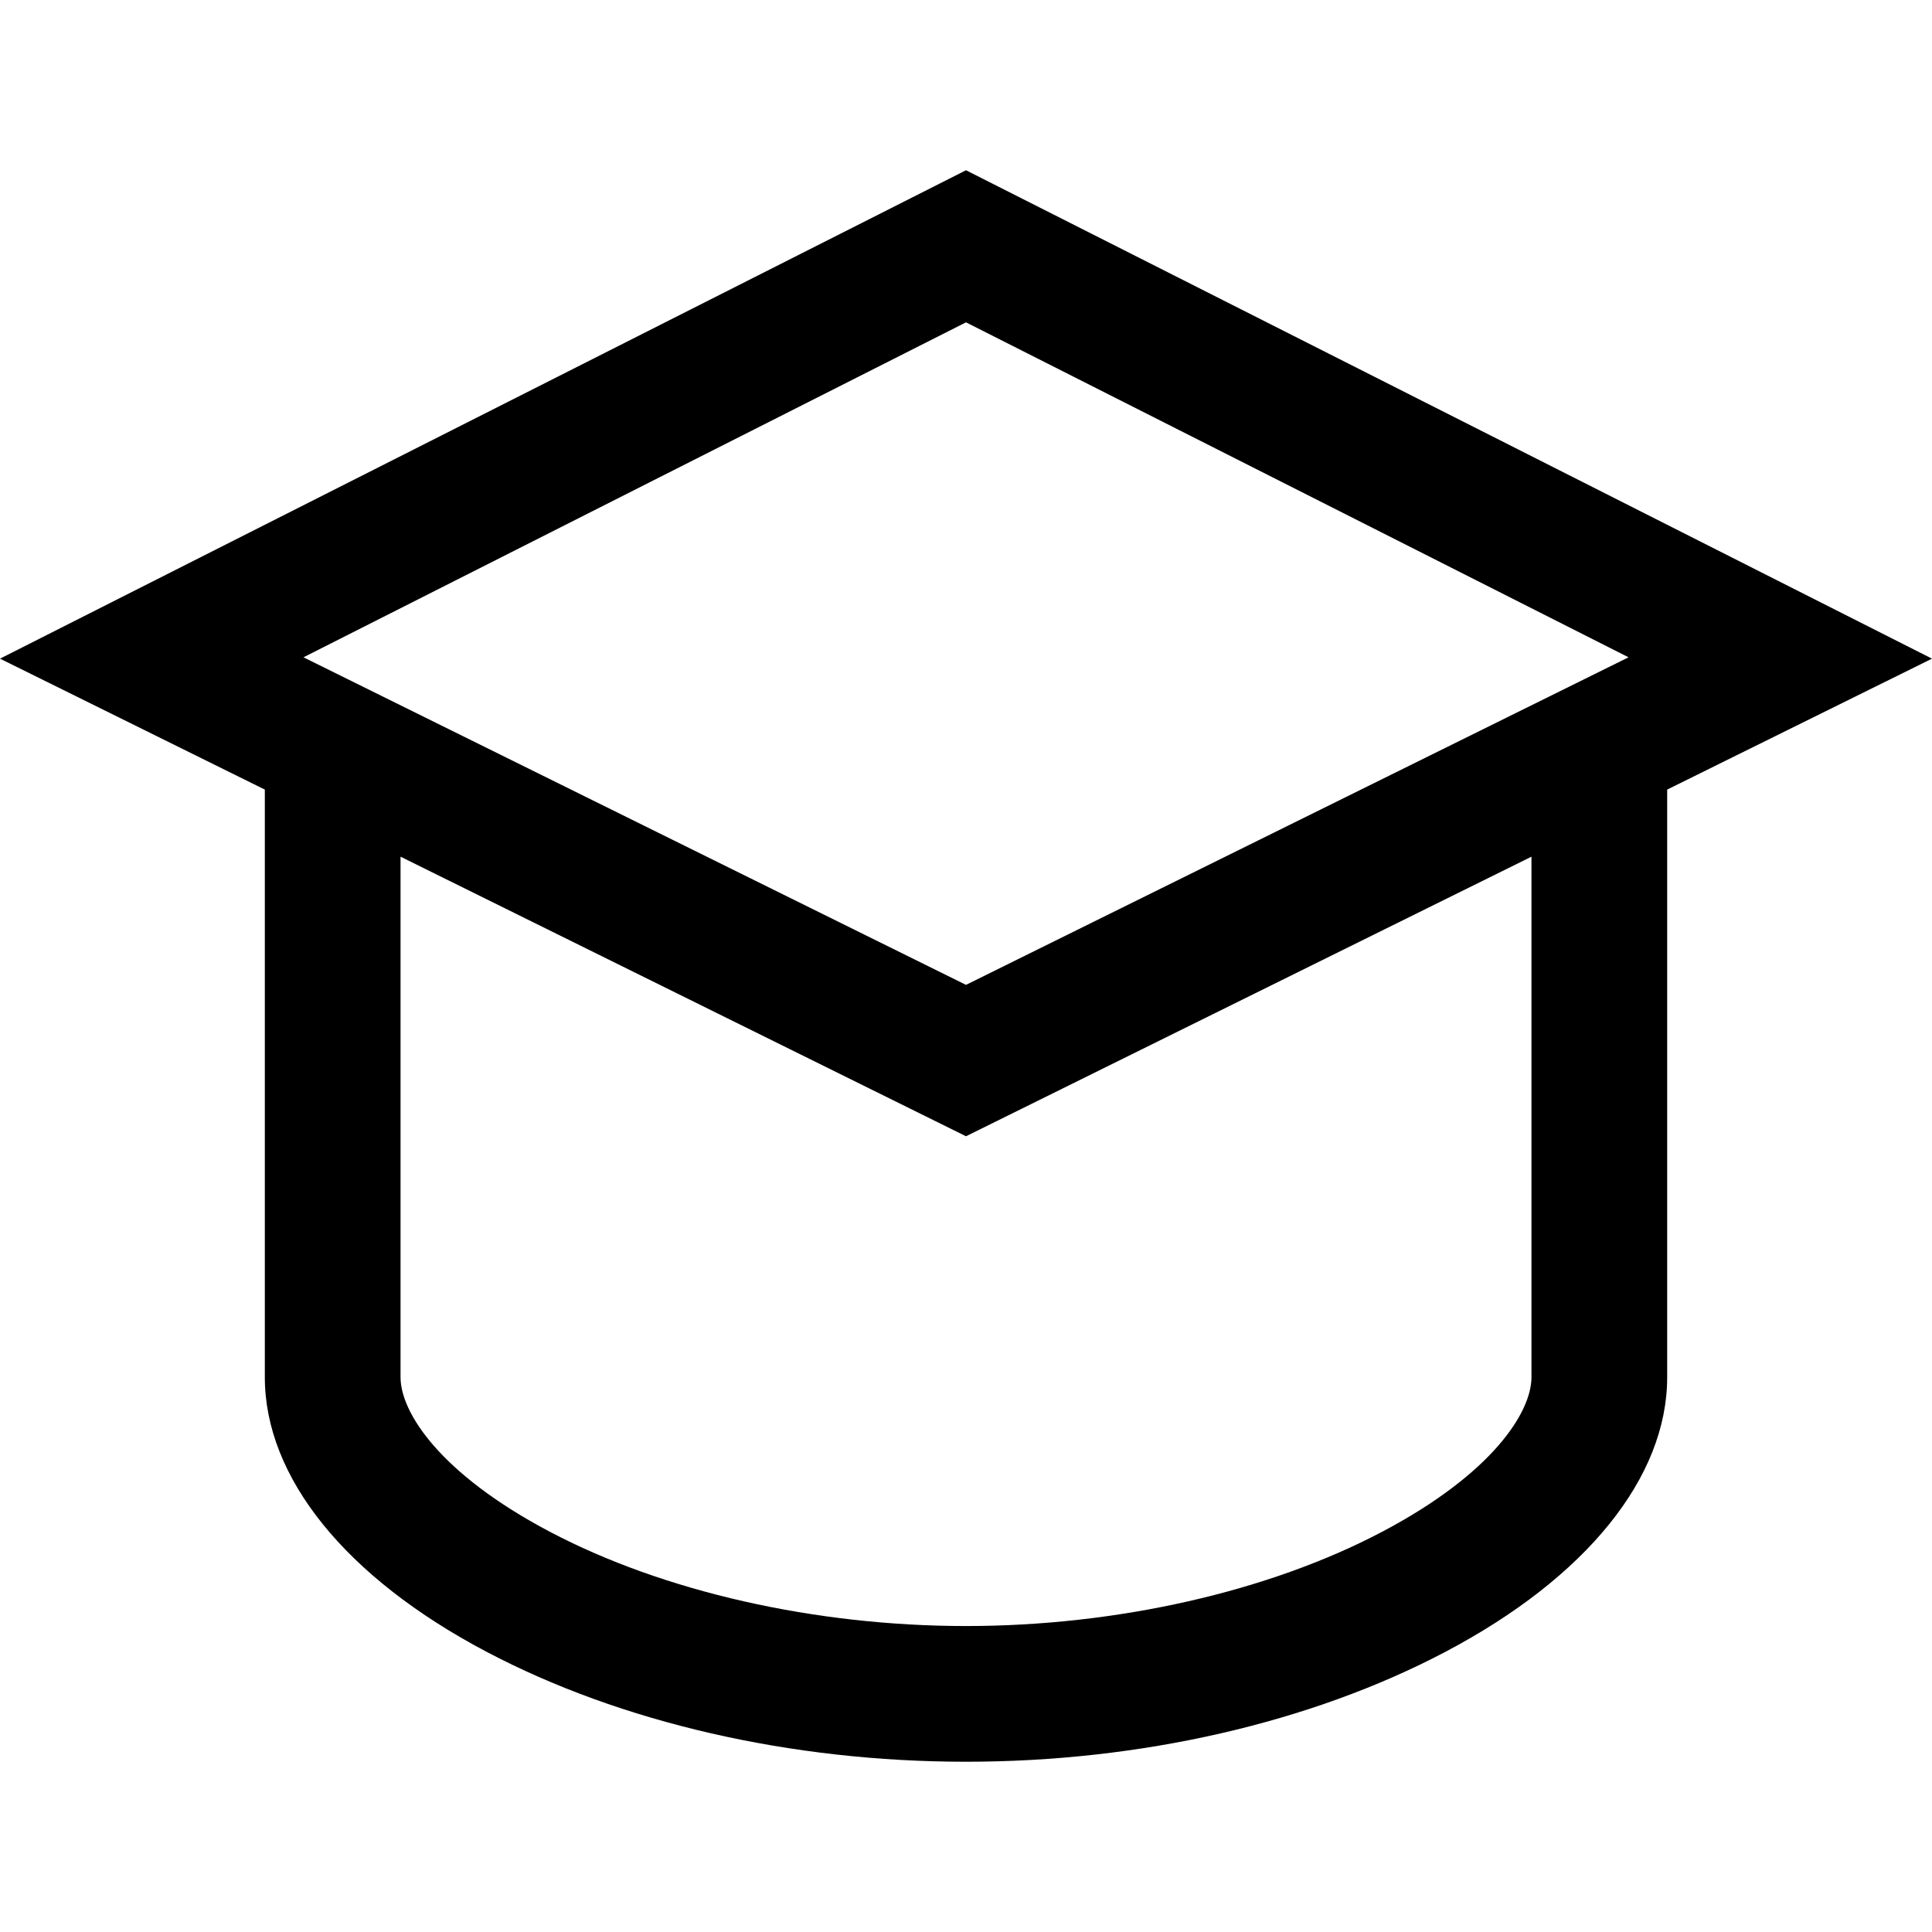
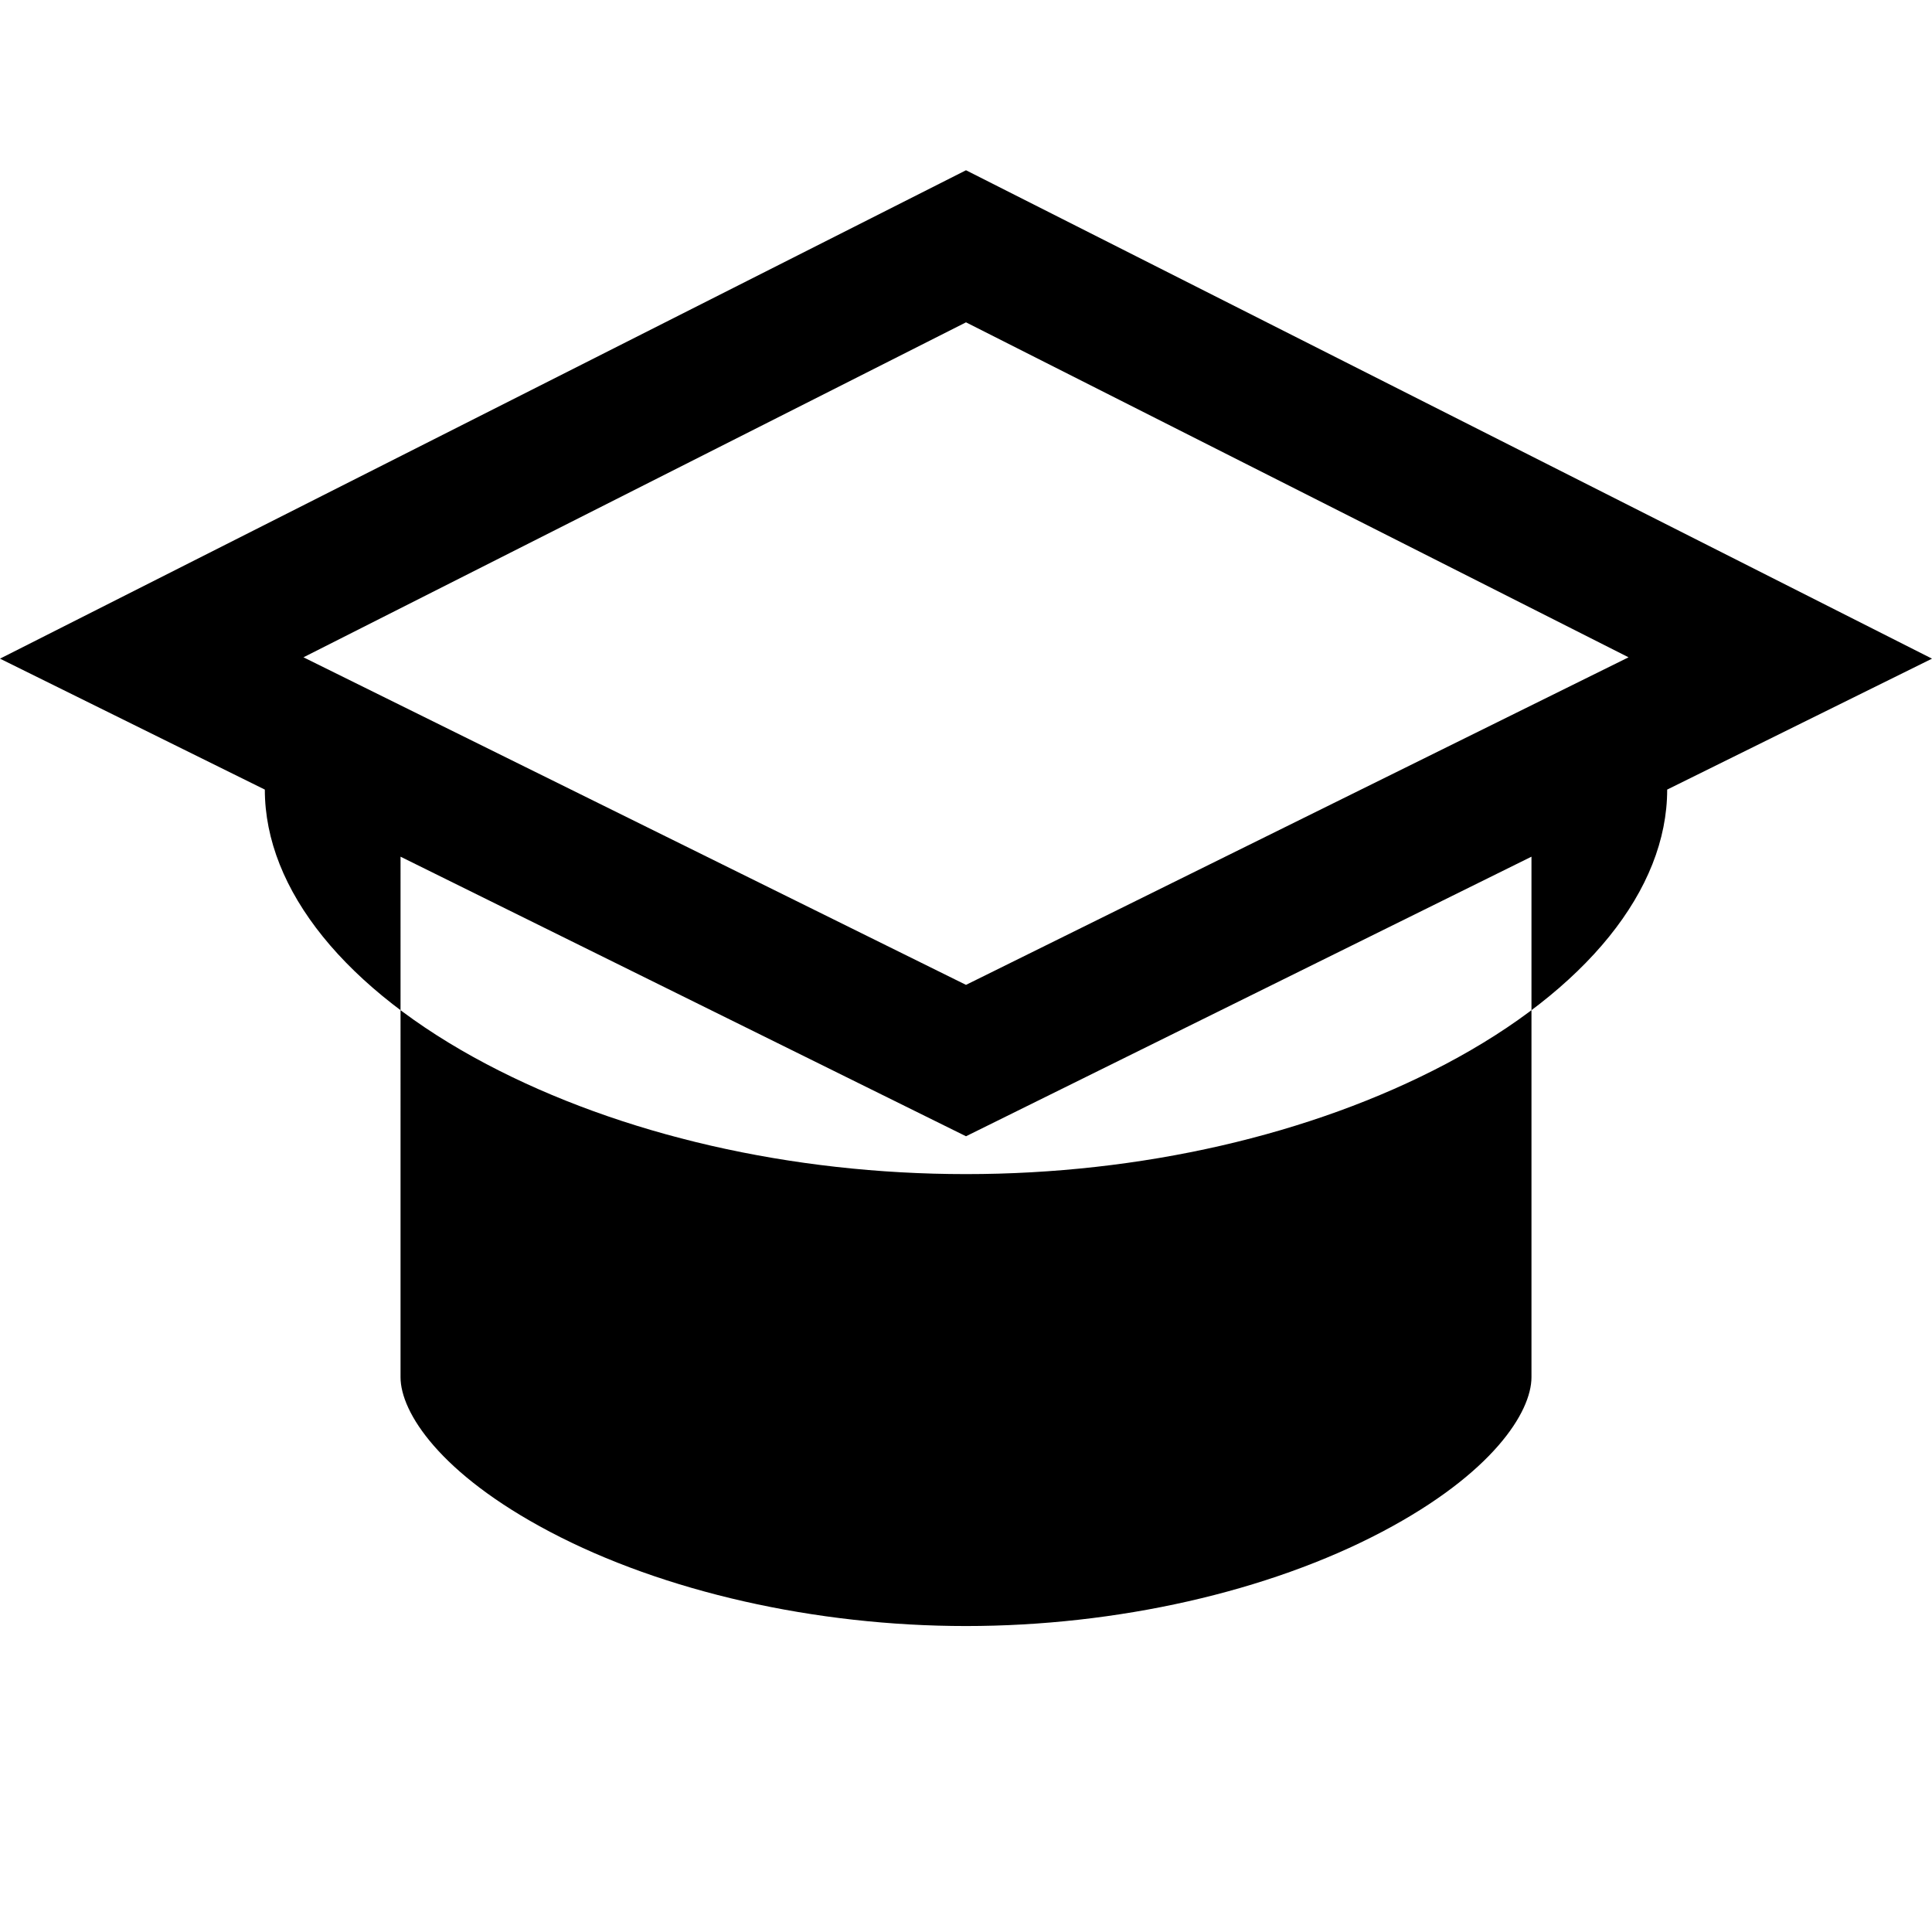
<svg xmlns="http://www.w3.org/2000/svg" fill="#000000" height="800px" width="800px" version="1.1" id="Layer_1" viewBox="0 0 512 512" xml:space="preserve">
  <g>
    <g>
-       <path d="M256.001,45.12L0,174.55l70.182,34.699v155.73c0,26.554,21.415,53.076,58.754,72.763    c35.638,18.789,80.763,29.138,127.065,29.138c46.303,0,91.429-10.348,127.066-29.138c37.338-19.687,58.754-46.209,58.754-72.763    V209.248L512,174.55L256.001,45.12z M405.855,364.98c0,9.267-10.362,25.552-39.563,40.949    c-30.117,15.88-70.316,24.987-110.291,24.987c-39.975,0-80.174-9.108-110.291-24.987c-29.201-15.397-39.563-31.682-39.563-40.949    V227.031l149.854,74.09l149.854-74.091V364.98z M256,261L80.421,174.192l175.58-88.77l175.579,88.77L256,261z" />
+       <path d="M256.001,45.12L0,174.55l70.182,34.699c0,26.554,21.415,53.076,58.754,72.763    c35.638,18.789,80.763,29.138,127.065,29.138c46.303,0,91.429-10.348,127.066-29.138c37.338-19.687,58.754-46.209,58.754-72.763    V209.248L512,174.55L256.001,45.12z M405.855,364.98c0,9.267-10.362,25.552-39.563,40.949    c-30.117,15.88-70.316,24.987-110.291,24.987c-39.975,0-80.174-9.108-110.291-24.987c-29.201-15.397-39.563-31.682-39.563-40.949    V227.031l149.854,74.09l149.854-74.091V364.98z M256,261L80.421,174.192l175.58-88.77l175.579,88.77L256,261z" />
    </g>
  </g>
</svg>